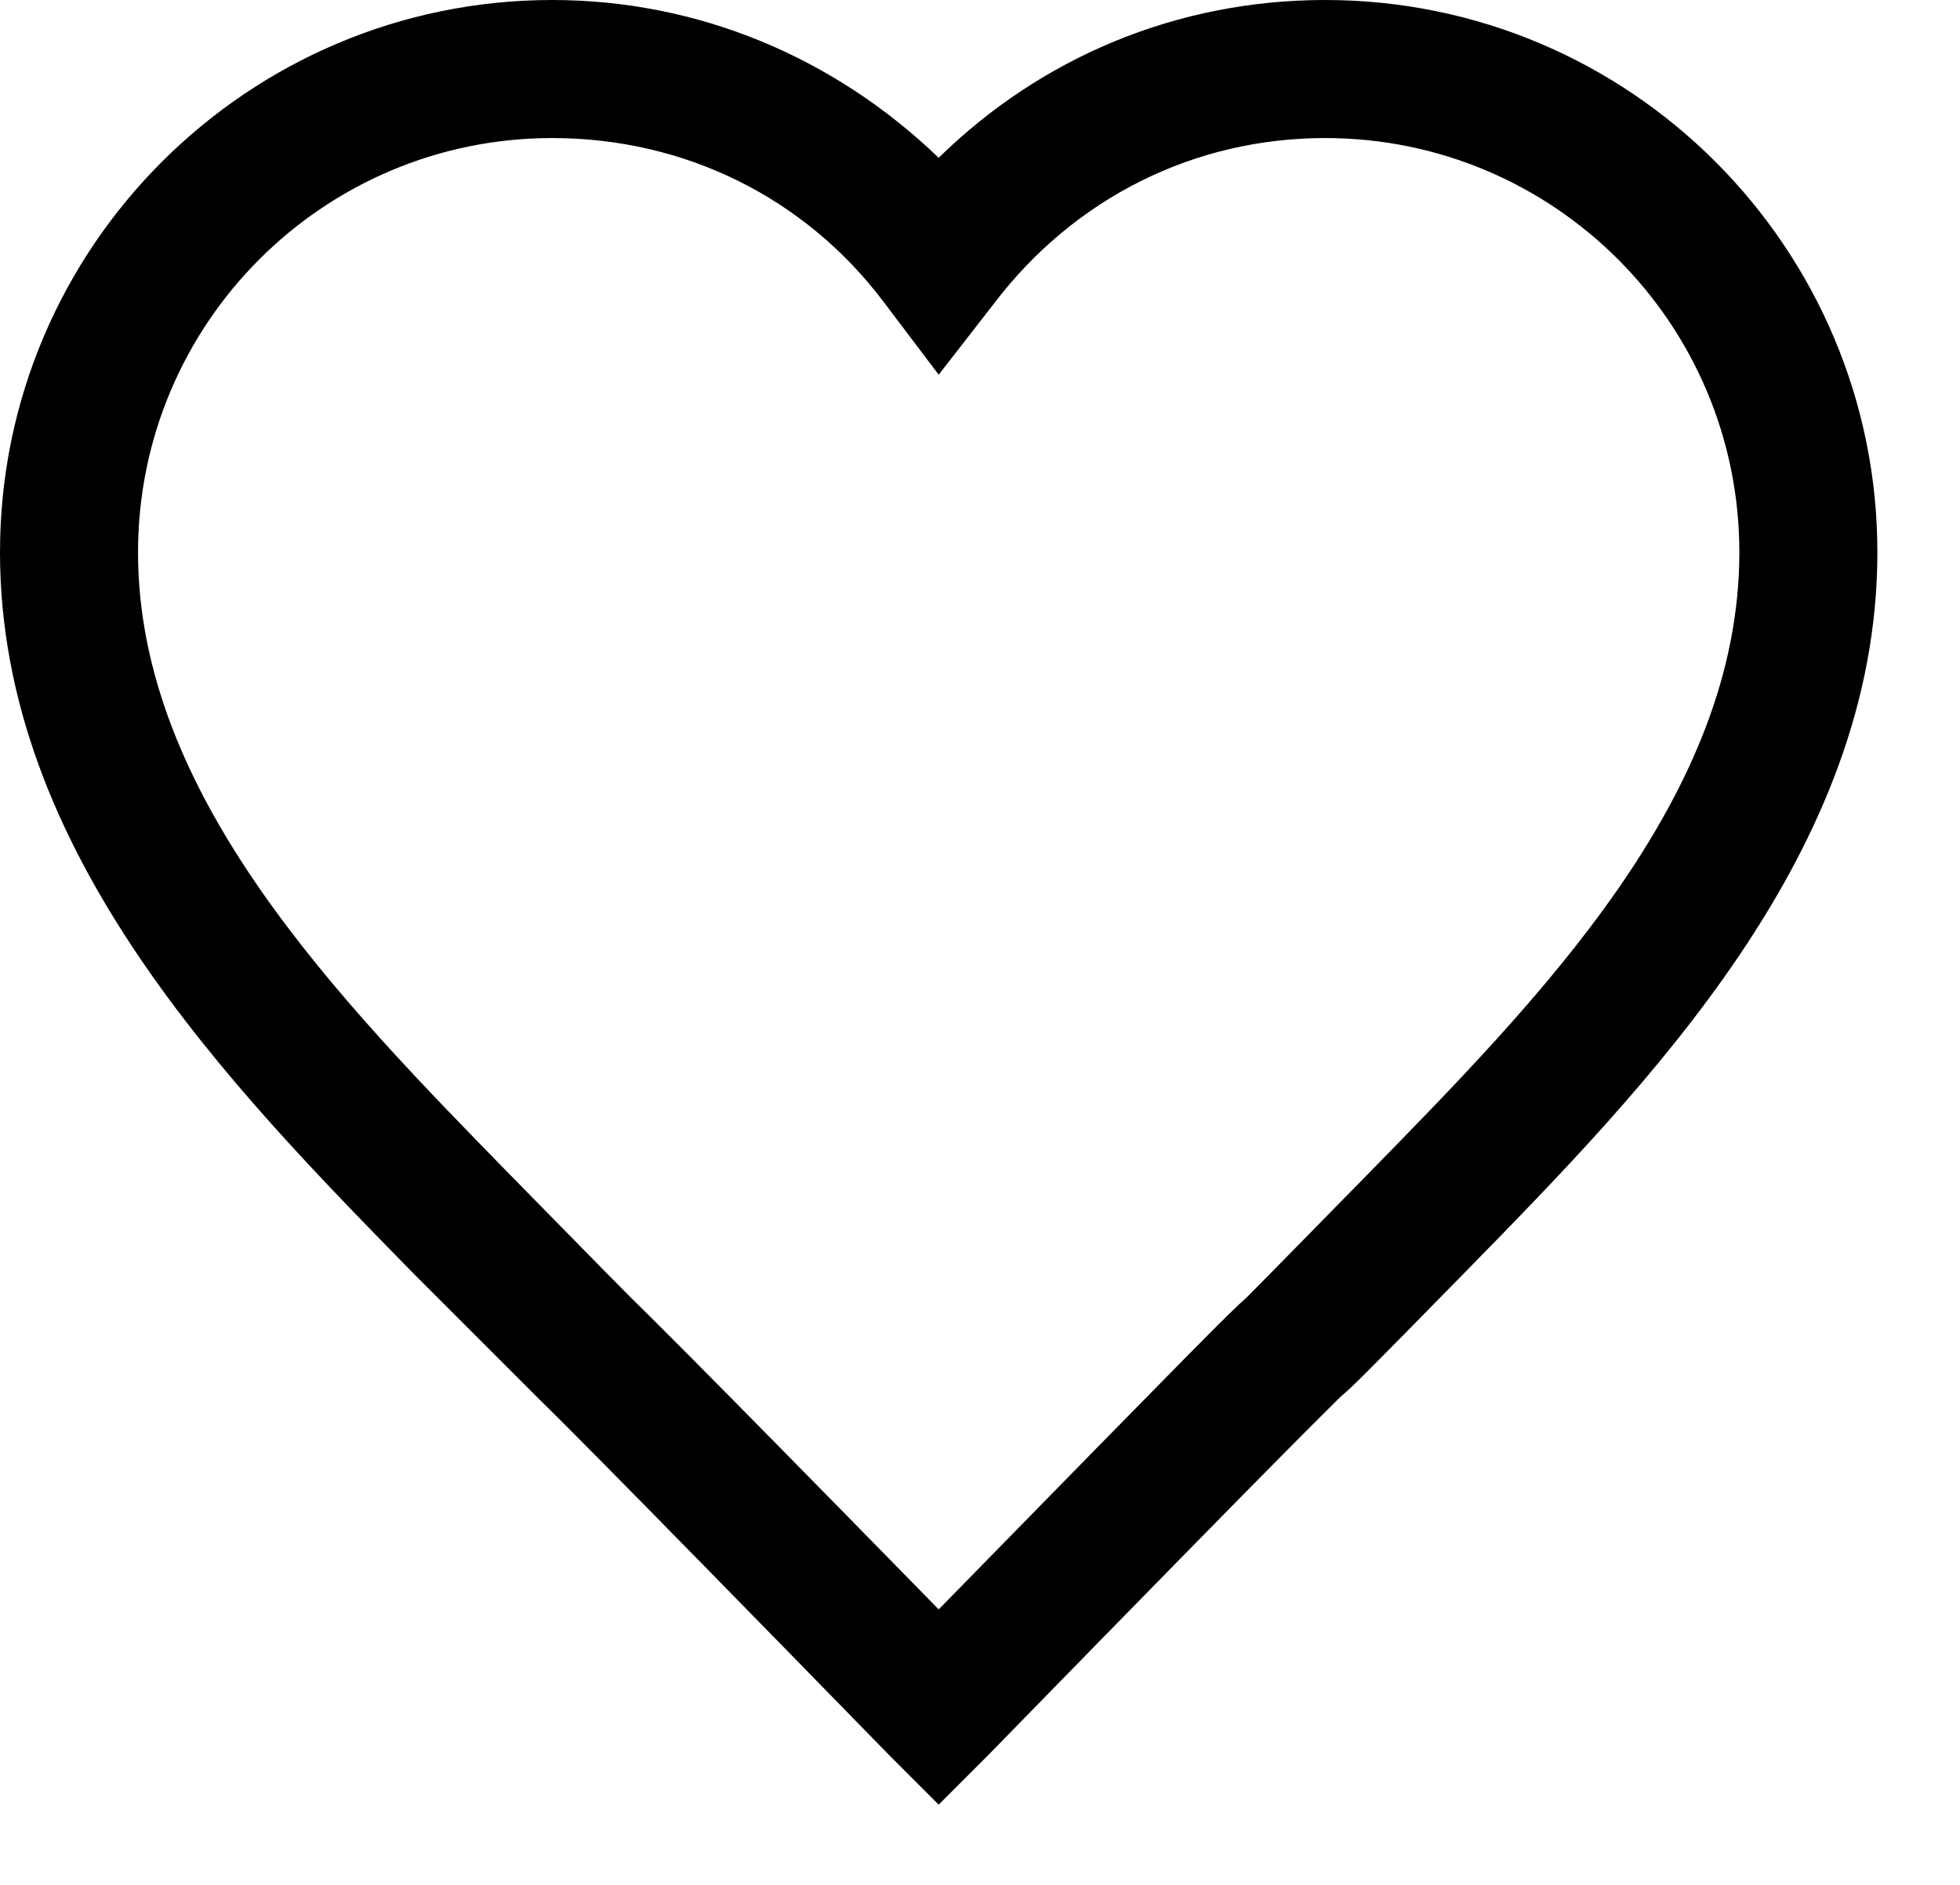
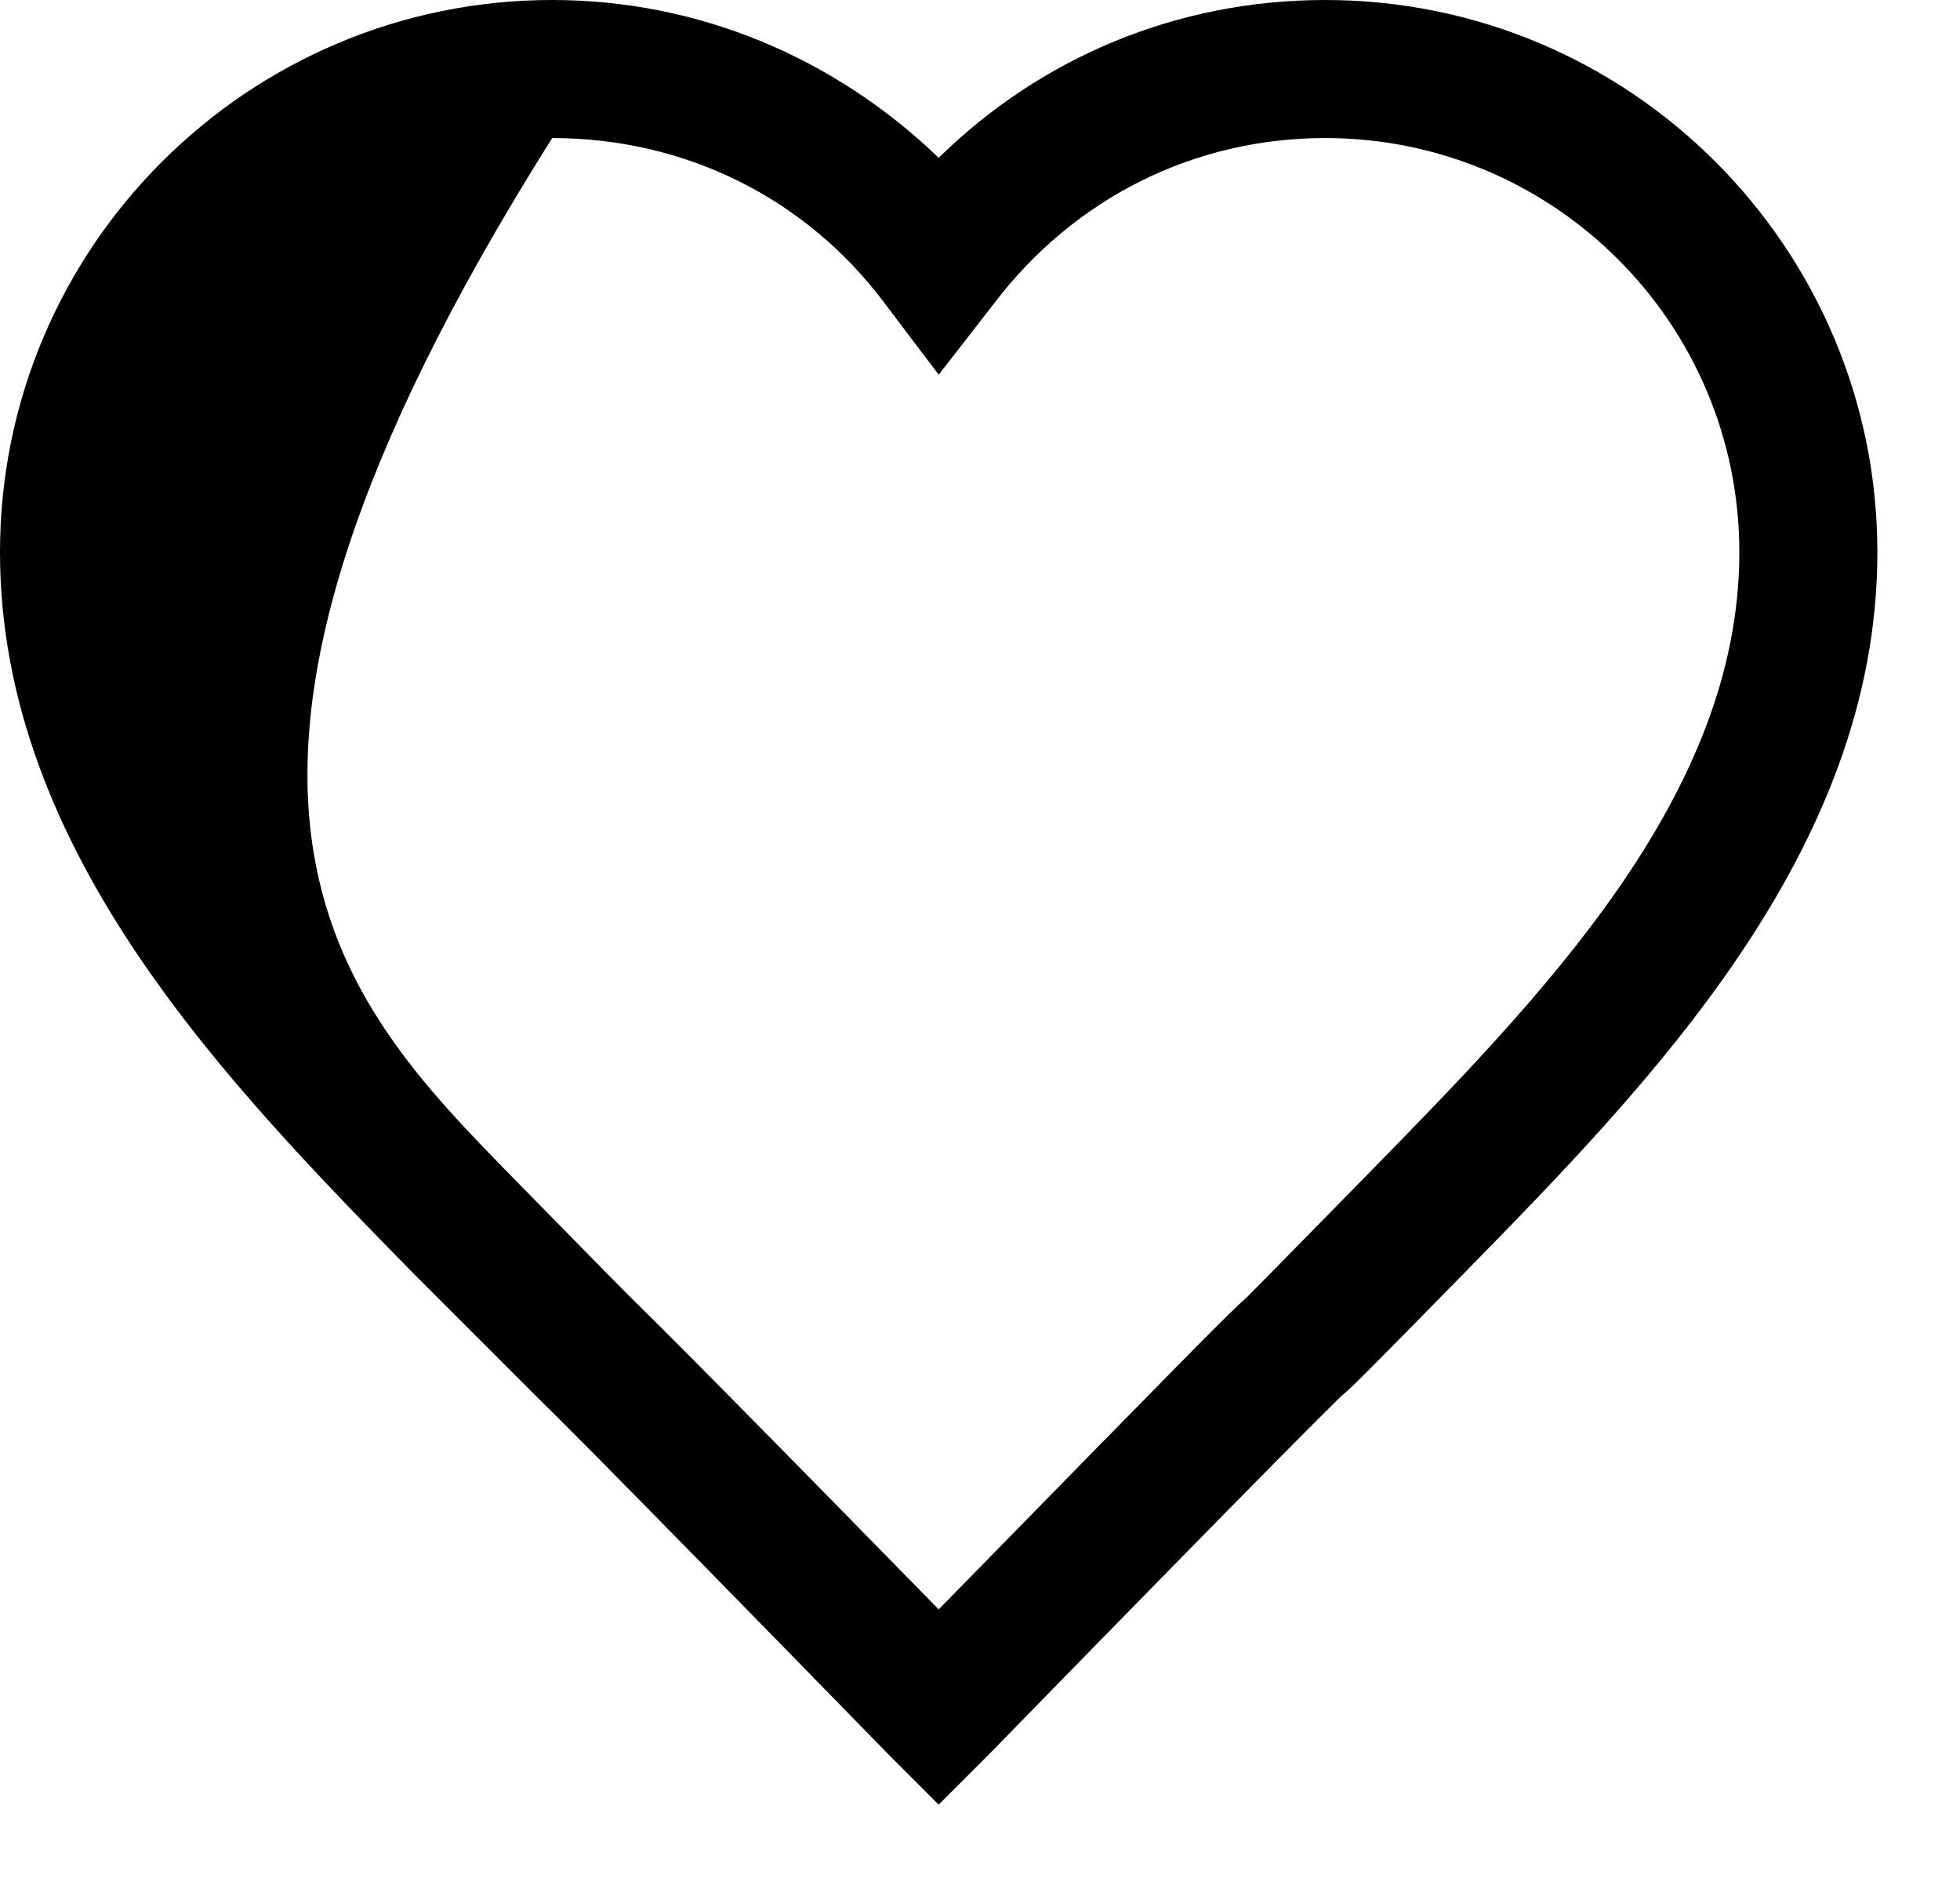
<svg xmlns="http://www.w3.org/2000/svg" width="26" height="25" viewBox="0 0 26 25" fill="none">
-   <path d="M12.452 23.936L11.798 23.282C7.586 18.966 7.325 18.73 7.115 18.521L5.493 16.899C3.034 14.388 0 11.301 0 7.325C0 3.27 3.296 0 7.325 0C9.26 0 11.065 0.759 12.452 2.093C13.812 0.759 15.617 0 17.579 0C21.634 0 24.904 3.296 24.904 7.325C24.904 11.301 21.869 14.388 19.41 16.899C18.076 18.259 17.945 18.39 17.788 18.521C17.579 18.73 17.318 18.966 13.106 23.282L12.452 23.936ZM7.325 1.831C4.29 1.831 1.831 4.29 1.831 7.325C1.831 10.542 4.473 13.237 6.801 15.617C8.109 16.951 8.24 17.082 8.371 17.213C8.58 17.422 8.842 17.658 12.452 21.346C16.062 17.658 16.297 17.422 16.533 17.213C16.664 17.082 16.794 16.951 18.102 15.617C20.431 13.237 23.073 10.568 23.073 7.325C23.073 4.29 20.614 1.831 17.579 1.831C15.853 1.831 14.257 2.616 13.184 4.028L12.452 4.97L11.72 4.002C10.674 2.616 9.077 1.831 7.325 1.831Z" fill="black" />
+   <path d="M12.452 23.936L11.798 23.282C7.586 18.966 7.325 18.73 7.115 18.521L5.493 16.899C3.034 14.388 0 11.301 0 7.325C0 3.27 3.296 0 7.325 0C9.26 0 11.065 0.759 12.452 2.093C13.812 0.759 15.617 0 17.579 0C21.634 0 24.904 3.296 24.904 7.325C24.904 11.301 21.869 14.388 19.41 16.899C18.076 18.259 17.945 18.39 17.788 18.521C17.579 18.73 17.318 18.966 13.106 23.282L12.452 23.936ZM7.325 1.831C1.831 10.542 4.473 13.237 6.801 15.617C8.109 16.951 8.24 17.082 8.371 17.213C8.58 17.422 8.842 17.658 12.452 21.346C16.062 17.658 16.297 17.422 16.533 17.213C16.664 17.082 16.794 16.951 18.102 15.617C20.431 13.237 23.073 10.568 23.073 7.325C23.073 4.29 20.614 1.831 17.579 1.831C15.853 1.831 14.257 2.616 13.184 4.028L12.452 4.97L11.72 4.002C10.674 2.616 9.077 1.831 7.325 1.831Z" fill="black" />
</svg>